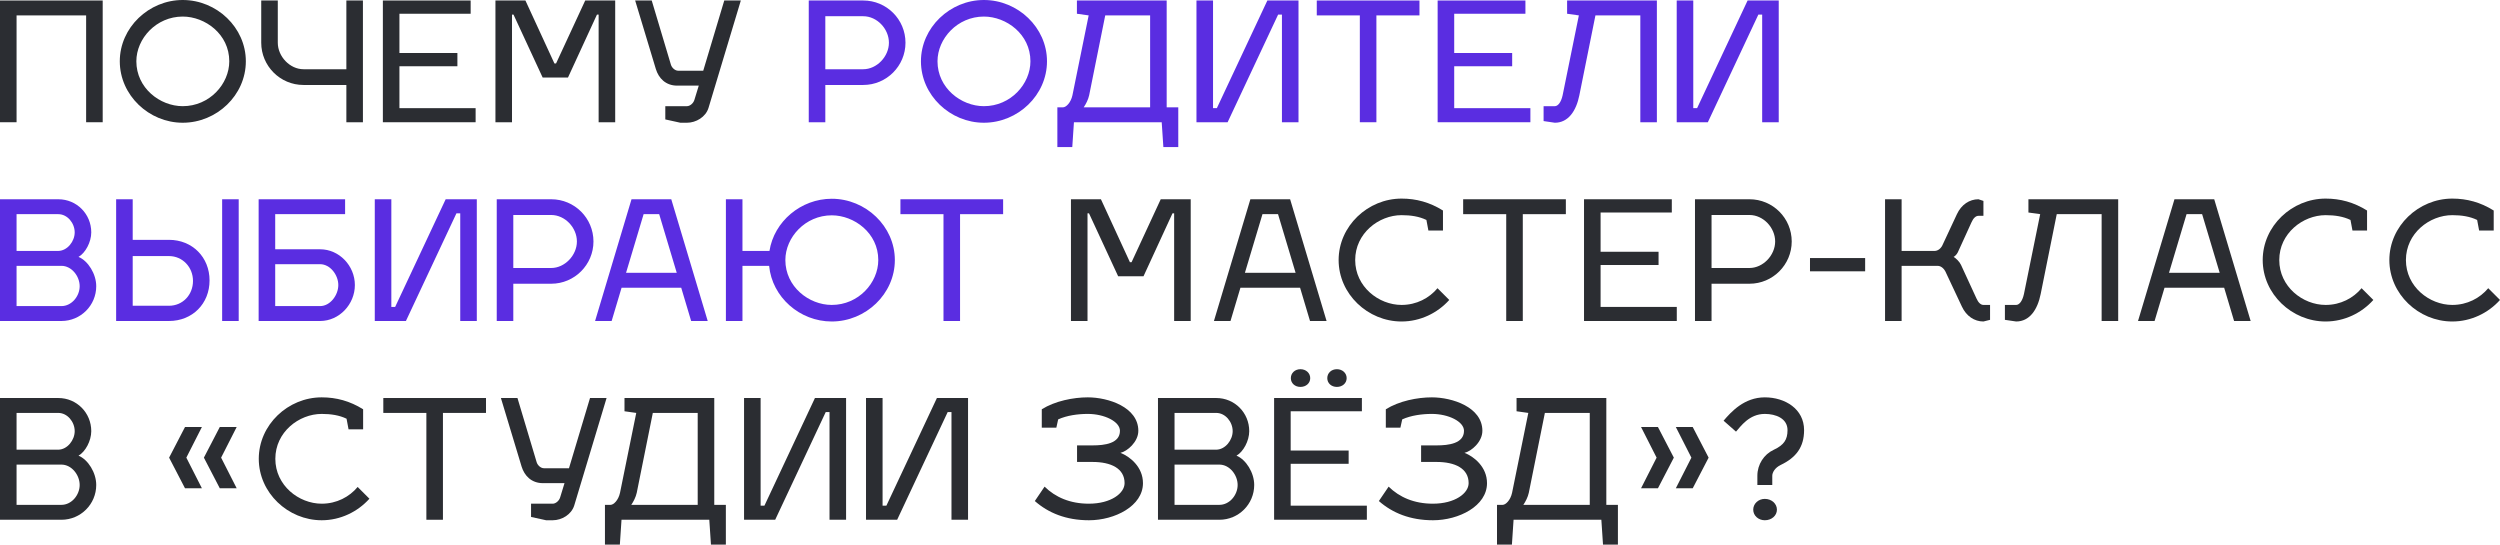
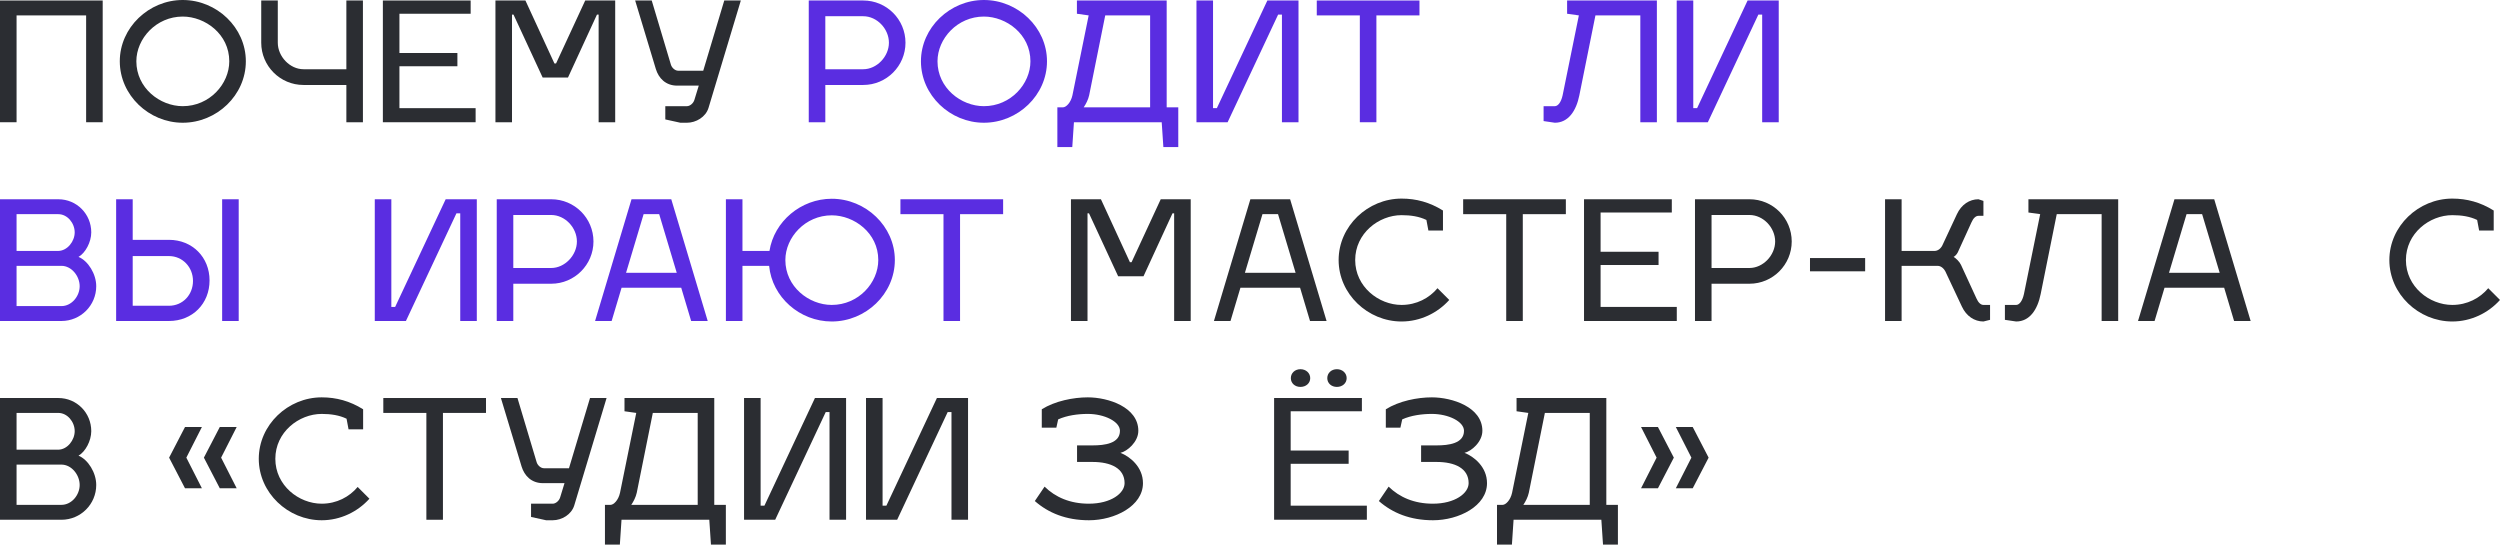
<svg xmlns="http://www.w3.org/2000/svg" viewBox="0 0 679.213 147.96" fill="none">
-   <path d="M476.326 138.465C476.326 136.845 477.721 135.54 479.476 135.54C481.321 135.54 482.764 136.845 482.764 138.465C482.764 140.085 481.321 141.345 479.476 141.345C477.721 141.345 476.326 140.085 476.326 138.465ZM481.501 129.24V131.76H477.451V129.24C477.451 126.18 479.251 123.435 481.864 122.22C484.654 120.915 485.643 119.475 485.643 116.865C485.643 113.67 482.449 112.455 479.476 112.455C475.202 112.455 472.907 115.875 471.647 117.27L468.272 114.3C470.342 111.87 473.897 107.955 479.476 107.955C484.969 107.955 490.143 111.105 490.143 116.865C490.143 121.5 487.938 124.335 483.799 126.315C482.269 127.035 481.501 128.34 481.501 129.24Z" fill="#2B2D32" />
  <path d="M459.887 132.66H455.295L459.527 124.335L455.295 116.01H459.887L464.207 124.335L459.887 132.66ZM450.435 132.66H445.846L450.075 124.335L445.846 116.01H450.435L454.755 124.335L450.435 132.66Z" fill="#2B2D32" />
  <path d="M406.713 137.16H408.243C409.053 137.16 410.36 135.945 410.81 133.875L415.22 112.185L412.025 111.735V108.135H436.414V137.16H439.563V147.96H435.514L435.064 141.21H411.215L410.765 147.96H406.713V137.16ZM413.87 137.16H431.914V112.185H419.72L415.355 133.875C415.085 135.09 414.5 136.215 413.87 137.16Z" fill="#2B2D32" />
  <path d="M389.016 107.955C394.551 107.955 402.74 110.61 402.74 117.045C402.74 120.06 399.726 122.625 397.881 123.03C400.446 124.02 404 126.855 404 131.265C404 137.475 396.351 141.345 389.331 141.345C383.122 141.345 378.307 139.365 374.617 136.125L377.272 132.21C380.197 135.09 384.202 136.845 389.286 136.845C395.316 136.845 399.006 134.01 399.006 131.265C399.006 127.26 395.316 125.505 390.276 125.505H386.091V121.005H390.366C393.516 121.005 397.746 120.51 397.746 117.045C397.746 114.525 393.516 112.455 389.016 112.455C386.316 112.455 383.347 112.86 380.962 113.94L380.467 116.19H376.507V111.195C380.107 108.945 385.056 107.955 389.016 107.955Z" fill="#2B2D32" />
  <path d="M350.703 102.735C350.703 101.34 351.828 100.305 353.313 100.305C354.798 100.305 355.968 101.34 355.968 102.735C355.968 104.13 354.798 105.12 353.313 105.12C351.828 105.12 350.703 104.13 350.703 102.735ZM360.603 102.735C360.603 101.34 361.728 100.305 363.213 100.305C364.698 100.305 365.868 101.34 365.868 102.735C365.868 104.13 364.698 105.12 363.213 105.12C361.728 105.12 360.603 104.13 360.603 102.735ZM350.658 137.385H371.357V141.21H346.156V108.135H370.007V111.735H350.658V122.4H366.407V126H350.658V137.385Z" fill="#2B2D32" />
-   <path d="M314.605 108.135H330.444C335.439 108.135 339.399 112.14 339.399 117.135C339.399 119.79 337.779 122.76 335.934 123.795C338.544 124.875 340.749 128.43 340.749 131.76C340.749 136.98 336.519 141.21 331.299 141.21H314.605V108.135ZM319.105 137.16H331.299C334.044 137.16 336.249 134.505 336.249 131.76C336.249 129.015 334.044 126.225 331.299 126.225H319.105V137.16ZM319.105 122.175H330.444C332.919 122.13 334.899 119.565 334.899 117.135C334.899 114.615 332.919 112.185 330.444 112.185H319.105V122.175Z" fill="#2B2D32" />
  <path d="M295.544 107.955C301.079 107.955 309.268 110.61 309.268 117.045C309.268 120.06 306.253 122.625 304.408 123.03C306.973 124.02 310.528 126.855 310.528 131.265C310.528 137.475 302.878 141.345 295.859 141.345C289.649 141.345 284.834 139.365 281.145 136.125L283.799 132.21C286.724 135.09 290.729 136.845 295.814 136.845C301.844 136.845 305.533 134.01 305.533 131.265C305.533 127.26 301.844 125.505 296.804 125.505H292.619V121.005H296.894C300.044 121.005 304.273 120.51 304.273 117.045C304.273 114.525 300.044 112.455 295.544 112.455C292.844 112.455 289.874 112.86 287.489 113.94L286.994 116.19H283.035V111.195C286.634 108.945 291.584 107.955 295.544 107.955Z" fill="#2B2D32" />
  <path d="M257.468 111.96L243.743 141.21H235.283V108.135H239.783V137.385H240.818L254.544 108.135H263.003V141.21H258.503V111.96H257.468Z" fill="#2B2D32" />
  <path d="M224.333 111.96L210.608 141.21H202.148V108.135H206.648V137.385H207.683L221.408 108.135H229.868V141.21H225.368V111.96H224.333Z" fill="#2B2D32" />
  <path d="M164.356 137.16H165.885C166.695 137.16 168.001 135.945 168.451 133.875L172.861 112.185L169.665 111.735V108.135H194.055V137.16H197.205V147.96H193.155L192.705 141.21H168.856L168.406 147.96H164.356V137.16ZM171.51 137.16H189.555V112.185H177.361L172.996 133.875C172.726 135.09 172.14 136.215 171.51 137.16Z" fill="#2B2D32" />
  <path d="M150.173 141.345H148.373L144.278 140.445V136.845H150.173C150.893 136.845 151.883 136.17 152.198 135.09L153.368 131.265H147.518C144.368 131.265 142.478 129.24 141.713 126.765L136.088 108.135H140.588L145.808 125.595C146.078 126.45 146.933 127.215 147.788 127.215H154.583L160.298 108.135H164.798L156.023 137.295C155.258 139.815 152.603 141.345 150.173 141.345Z" fill="#2B2D32" />
  <path d="M120.34 112.185V141.21H115.84V112.185H104.14V108.135H132.04V112.185H120.34Z" fill="#2B2D32" />
  <path d="M94.695 116.64L94.155 113.76C92.22 112.815 89.925 112.455 87.405 112.455C81.195 112.455 74.805 117.405 74.805 124.65C74.805 131.895 81.195 136.845 87.405 136.845C91.455 136.845 94.92 135 97.17 132.3L100.365 135.495C97.17 139.05 92.49 141.345 87.405 141.345C78.225 141.345 70.305 133.875 70.305 124.65C70.305 115.425 78.225 107.955 87.405 107.955C91.365 107.955 95.055 108.945 98.655 111.195V116.64H94.695Z" fill="#2B2D32" />
  <path d="M54.854 132.66H50.264L45.944 124.335L50.264 116.01H54.854L50.624 124.335L54.854 132.66ZM64.304 132.66H59.714L55.394 124.335L59.714 116.01H64.304L60.074 124.335L64.304 132.66Z" fill="#2B2D32" />
  <path d="M0 108.135H15.84C20.835 108.135 24.795 112.14 24.795 117.135C24.795 119.79 23.175 122.76 21.33 123.795C23.94 124.875 26.145 128.43 26.145 131.76C26.145 136.98 21.915 141.21 16.695 141.21H0V108.135ZM4.5 137.16H16.695C19.44 137.16 21.645 134.505 21.645 131.76C21.645 129.015 19.44 126.225 16.695 126.225H4.5V137.16ZM4.5 122.175H15.84C18.315 122.13 20.295 119.565 20.295 117.135C20.295 114.615 18.315 112.185 15.84 112.185H4.5V122.175Z" fill="#2B2D32" />
  <path d="M673.543 62.64L673.003 59.76C671.068 58.815 668.773 58.455 666.254 58.455C660.044 58.455 653.652 63.405 653.652 70.65C653.652 77.895 660.044 82.845 666.254 82.845C670.303 82.845 673.768 81 676.018 78.3L679.213 81.495C676.018 85.05 671.338 87.345 666.254 87.345C657.072 87.345 649.152 79.875 649.152 70.65C649.152 61.425 657.072 53.955 666.254 53.955C670.213 53.955 673.903 54.945 677.503 57.195V62.64H673.543Z" fill="#2B2D32" />
-   <path d="M639.133 62.64L638.593 59.76C636.658 58.815 634.363 58.455 631.843 58.455C625.633 58.455 619.244 63.405 619.244 70.65C619.244 77.895 625.633 82.845 631.843 82.845C635.893 82.845 639.358 81 641.607 78.3L644.805 81.495C641.607 85.05 636.928 87.345 631.843 87.345C622.663 87.345 614.744 79.875 614.744 70.65C614.744 61.425 622.663 53.955 631.843 53.955C635.803 53.955 639.493 54.945 643.095 57.195V62.64H639.133Z" fill="#2B2D32" />
  <path d="M588.07 78.165L585.368 87.21H580.868L590.77 54.135H601.57L611.469 87.21H606.969L604.269 78.165H588.07ZM594.055 58.185L589.285 74.115H603.055L598.285 58.185H594.055Z" fill="#2B2D32" />
  <path d="M544.703 86.895V82.845H547.763C548.528 82.845 549.427 81.945 549.877 79.875L554.287 58.185L551.092 57.735V54.135H575.481V87.21H570.981V58.185H558.787L554.422 79.875C553.567 84.15 551.407 87.345 547.763 87.345L544.703 86.895Z" fill="#2B2D32" />
  <path d="M540.668 82.845V86.895L538.868 87.345C536.438 87.345 534.233 85.905 533.018 83.295L528.744 74.205C528.294 73.08 527.439 72.225 526.404 72.225H516.639V87.21H512.14V54.135H516.639V68.175H525.594C526.494 68.175 527.394 67.5 527.844 66.375L531.668 58.185C532.883 55.575 535.088 54.135 537.518 54.135L538.868 54.585V58.635H537.518C536.798 58.635 536.123 59.265 535.628 60.39L531.893 68.58C531.623 69.12 531.128 69.615 530.769 69.795C531.398 70.155 532.388 71.1 532.793 72L536.978 81.09C537.473 82.215 538.148 82.845 538.868 82.845H540.668Z" fill="#2B2D32" />
  <path d="M491.748 70.11H506.732V73.71H491.748V70.11Z" fill="#2B2D32" />
  <path d="M460.502 87.21V54.135H475.309C481.654 54.135 486.783 59.265 486.783 65.61C486.783 71.91 481.654 77.085 475.309 77.085H465.002V87.21H460.502ZM475.309 58.41H465.002V72.81H475.309C478.999 72.81 482.284 69.345 482.284 65.61C482.284 61.83 479.044 58.41 475.309 58.41Z" fill="#2B2D32" />
  <path d="M434.856 83.385H455.558V87.21H430.356V54.135H454.205V57.735H434.856V68.4H450.605V72H434.856V83.385Z" fill="#2B2D32" />
  <path d="M413.72 58.185V87.21H409.218V58.185H397.518V54.135H425.419V58.185H413.72Z" fill="#2B2D32" />
  <path d="M388.074 62.64L387.534 59.76C385.599 58.815 383.304 58.455 380.784 58.455C374.575 58.455 368.185 63.405 368.185 70.65C368.185 77.895 374.575 82.845 380.784 82.845C384.834 82.845 388.299 81 390.549 78.3L393.743 81.495C390.549 85.05 385.869 87.345 380.784 87.345C371.605 87.345 363.685 79.875 363.685 70.65C363.685 61.425 371.605 53.955 380.784 53.955C384.744 53.955 388.434 54.945 392.034 57.195V62.64H388.074Z" fill="#2B2D32" />
  <path d="M337.009 78.165L334.309 87.21H329.809L339.709 54.135H350.508L360.41 87.21H355.911L353.211 78.165H337.009ZM342.994 58.185L338.224 74.115H351.996L347.224 58.185H342.994Z" fill="#2B2D32" />
  <path d="M307.431 71.235L315.353 54.135H323.497V87.21H318.998V57.96H318.548L310.673 75.06H303.786L295.866 57.96H295.461V87.21H290.962V54.135H299.106L306.981 71.235H307.431Z" fill="#2B2D32" />
  <path d="M260.833 58.185V87.21H256.333V58.185H244.633V54.135H272.533V58.185H260.833Z" fill="#5A2DE1" />
  <path d="M225.971 54C235.196 54 243.116 61.47 243.116 70.65C243.116 79.875 235.196 87.345 225.971 87.345C217.286 87.345 209.771 80.73 208.961 72.225H201.716V87.21H197.216V54.135H201.716V68.175H209.051C210.311 60.165 217.601 54 225.971 54ZM225.971 58.5C218.771 58.5 213.371 64.485 213.371 70.65C213.371 77.895 219.761 82.845 225.971 82.845C233.261 82.845 238.616 76.815 238.616 70.65C238.616 63.27 232.046 58.5 225.971 58.5Z" fill="#5A2DE1" />
  <path d="M168.875 78.165L166.175 87.21H161.675L171.575 54.135H182.375L192.275 87.21H187.775L185.075 78.165H168.875ZM174.86 58.185L170.09 74.115H183.86L179.09 58.185H174.86Z" fill="#5A2DE1" />
  <path d="M134.956 87.21V54.135H149.761C156.106 54.135 161.236 59.265 161.236 65.61C161.236 71.91 156.106 77.085 149.761 77.085H139.456V87.21H134.956ZM149.761 58.41H139.456V72.81H149.761C153.451 72.81 156.736 69.345 156.736 65.61C156.736 61.83 153.496 58.41 149.761 58.41Z" fill="#5A2DE1" />
  <path d="M124.006 57.96L110.281 87.21H101.821V54.135H106.321V83.385H107.356L121.081 54.135H129.541V87.21H125.041V57.96H124.006Z" fill="#5A2DE1" />
-   <path d="M70.269 87.21V54.135H93.759V58.185H74.769V67.725H86.963C92.183 67.725 96.413 72.225 96.413 77.445C96.413 82.665 92.183 87.21 86.963 87.21H70.269ZM74.769 71.775V83.16H86.963C89.709 83.16 91.913 80.19 91.913 77.445C91.913 74.7 89.709 71.775 86.963 71.775H74.769Z" fill="#5A2DE1" />
  <path d="M31.553 87.21V54.135H36.053V65.16H45.908C52.253 65.16 56.933 69.885 56.933 76.185C56.933 82.53 52.253 87.21 45.908 87.21H31.553ZM36.053 83.07H45.908C49.643 83.07 52.433 80.1 52.433 76.32C52.433 72.585 49.598 69.57 45.908 69.57H36.053V83.07ZM64.853 54.135V87.21H60.353V54.135H64.853Z" fill="#5A2DE1" />
  <path d="M0 54.135H15.84C20.835 54.135 24.795 58.14 24.795 63.135C24.795 65.79 23.175 68.76 21.33 69.795C23.94 70.875 26.145 74.43 26.145 77.76C26.145 82.98 21.915 87.21 16.695 87.21H0V54.135ZM4.5 83.16H16.695C19.44 83.16 21.645 80.505 21.645 77.76C21.645 75.015 19.44 72.225 16.695 72.225H4.5V83.16ZM4.5 68.175H15.84C18.315 68.13 20.295 65.565 20.295 63.135C20.295 60.615 18.315 58.185 15.84 58.185H4.5V68.175Z" fill="#5A2DE1" />
  <path d="M477.721 3.96L463.997 33.21H455.538V0.135H460.037V29.385H461.072L474.797 0.135H483.256V33.21H478.756V3.96H477.721Z" fill="#5A2DE1" />
  <path d="M419.37 32.895V28.845H422.429C423.194 28.845 424.094 27.945 424.544 25.875L428.954 4.185L425.759 3.735V0.135H450.15V33.21H445.651V4.185H433.456L429.089 25.875C428.234 30.15 426.074 33.345 422.429 33.345L419.37 32.895Z" fill="#5A2DE1" />
-   <path d="M395.086 29.385H415.785V33.21H390.586V0.135H414.435V3.735H395.086V14.4H410.835V18H395.086V29.385Z" fill="#5A2DE1" />
  <path d="M373.947 4.185V33.21H369.447V4.185H357.748V0.135H385.649V4.185H373.947Z" fill="#5A2DE1" />
  <path d="M347.249 3.96L333.524 33.21H325.062V0.135H329.564V29.385H330.599L344.324 0.135H352.783V33.21H348.283V3.96H347.249Z" fill="#5A2DE1" />
  <path d="M287.269 29.16H288.802C289.612 29.16 290.917 27.945 291.367 25.875L295.776 4.185L292.582 3.735V0.135H316.97V29.16H320.12V39.96H316.07L315.62 33.21H291.772L291.322 39.96H287.269V29.16ZM294.426 29.16H312.47V4.185H300.276L295.911 25.875C295.641 27.09 295.056 28.215 294.426 29.16Z" fill="#5A2DE1" />
  <path d="M267.308 4.5C260.106 4.5 254.706 10.485 254.706 16.65C254.706 23.895 261.096 28.845 267.308 28.845C274.597 28.845 279.952 22.815 279.952 16.65C279.952 9.27 273.383 4.5 267.308 4.5ZM267.308 0C276.532 0 284.452 7.47 284.452 16.65C284.452 25.875 276.532 33.345 267.308 33.345C258.126 33.345 250.206 25.875 250.206 16.65C250.206 7.47 258.126 0 267.308 0Z" fill="#5A2DE1" />
  <path d="M219.726 33.21V0.135H234.532C240.877 0.135 246.007 5.265 246.007 11.61C246.007 17.91 240.877 23.085 234.532 23.085H224.226V33.21H219.726ZM234.532 4.41H224.226V18.81H234.532C238.221 18.81 241.507 15.345 241.507 11.61C241.507 7.83 238.266 4.41 234.532 4.41Z" fill="#5A2DE1" />
  <path d="M186.648 33.345H184.848L180.753 32.445V28.845H186.648C187.368 28.845 188.358 28.17 188.673 27.09L189.843 23.265H183.993C180.843 23.265 178.953 21.24 178.188 18.765L172.563 0.135H177.063L182.283 17.595C182.553 18.45 183.408 19.215 184.263 19.215H191.058L196.773 0.135H201.273L192.498 29.295C191.733 31.815 189.078 33.345 186.648 33.345Z" fill="#2B2D32" />
  <path d="M151.074 17.235L158.995 0.135H167.14V33.21H162.64V3.96H162.189L154.315 21.06H147.429L139.509 3.96H139.104V33.21H134.604V0.135H142.749L150.625 17.235H151.074Z" fill="#2B2D32" />
  <path d="M108.519 29.385H129.218V33.21H104.019V0.135H127.869V3.735H108.519V14.4H124.268V18H108.519V29.385Z" fill="#2B2D32" />
  <path d="M70.972 0.135H75.472V11.61C75.472 15.345 78.757 18.81 82.447 18.81H94.102V0.135H98.602V33.21H94.102V23.085H82.447C76.102 23.085 70.972 17.91 70.972 11.61V0.135Z" fill="#2B2D32" />
  <path d="M49.646 4.5C42.445 4.5 37.045 10.485 37.045 16.65C37.045 23.895 43.436 28.845 49.646 28.845C56.936 28.845 62.291 22.815 62.291 16.65C62.291 9.27 55.72 4.5 49.646 4.5ZM49.646 0C58.871 0 66.791 7.47 66.791 16.65C66.791 25.875 58.871 33.345 49.646 33.345C40.466 33.345 32.545 25.875 32.545 16.65C32.545 7.47 40.466 0 49.646 0Z" fill="#2B2D32" />
  <path d="M0 33.21V0.135H27.9V33.21H23.4V4.185H4.5V33.21H0Z" fill="#2B2D32" />
</svg>